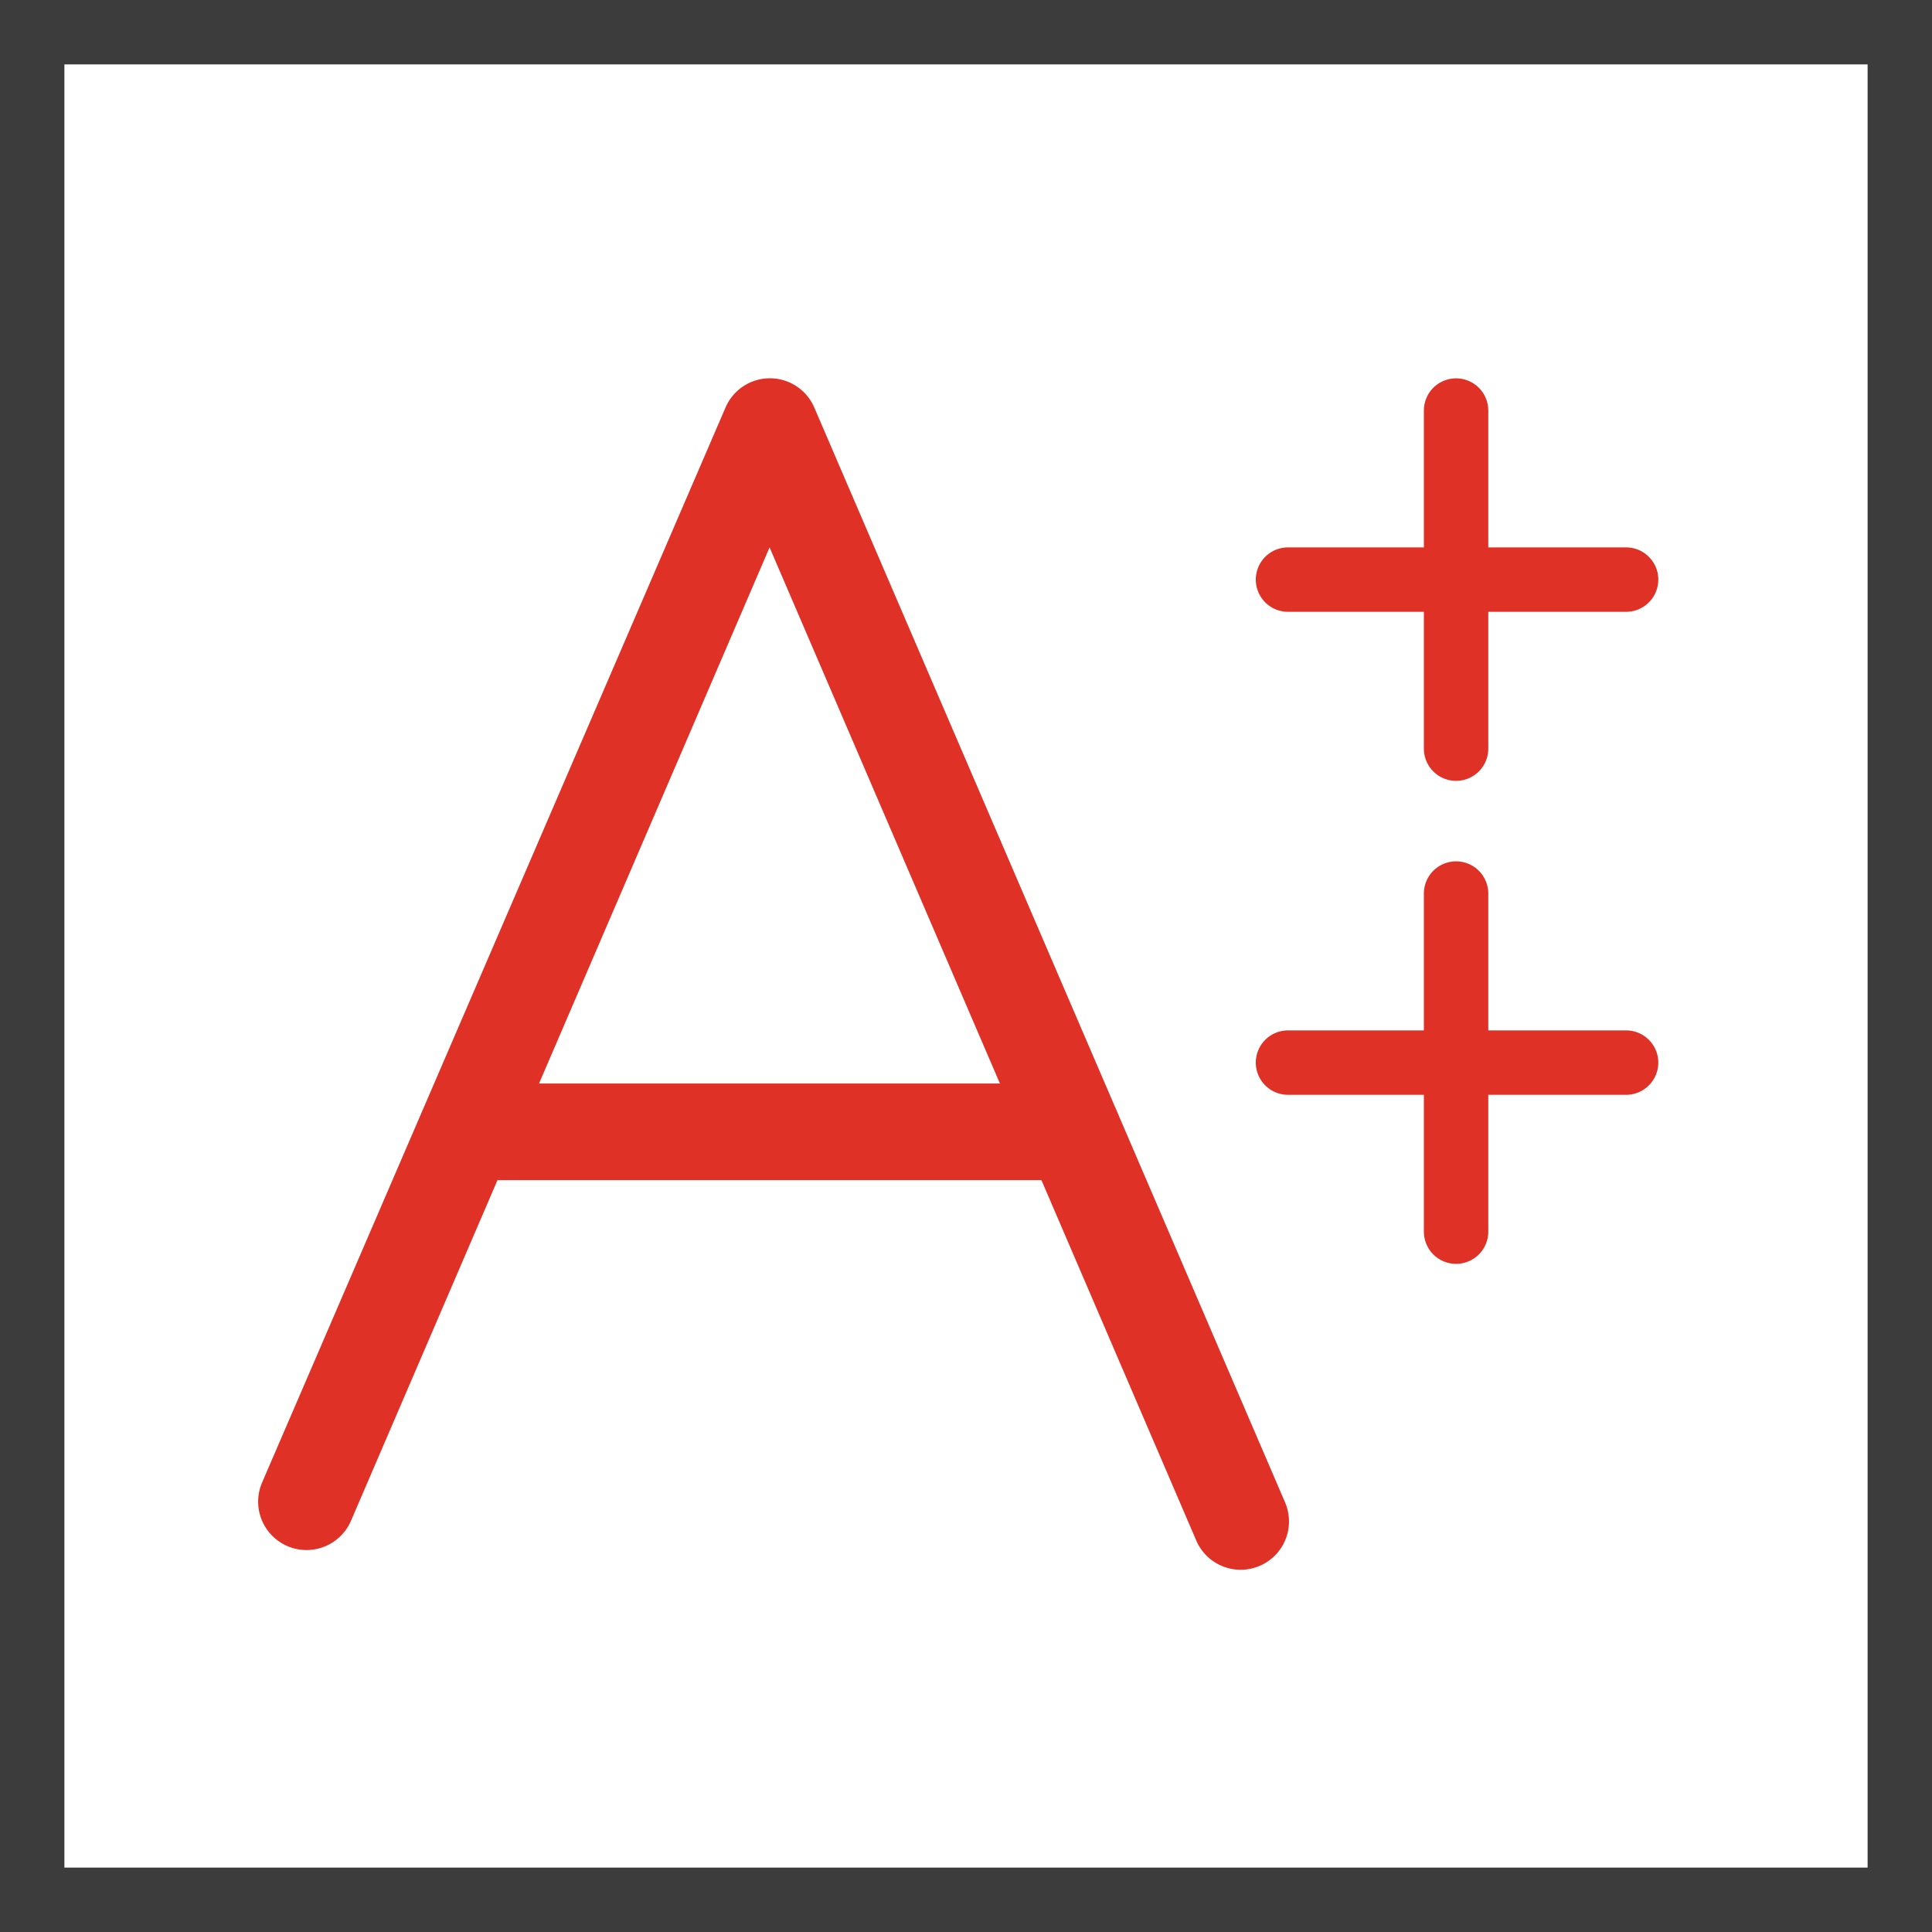
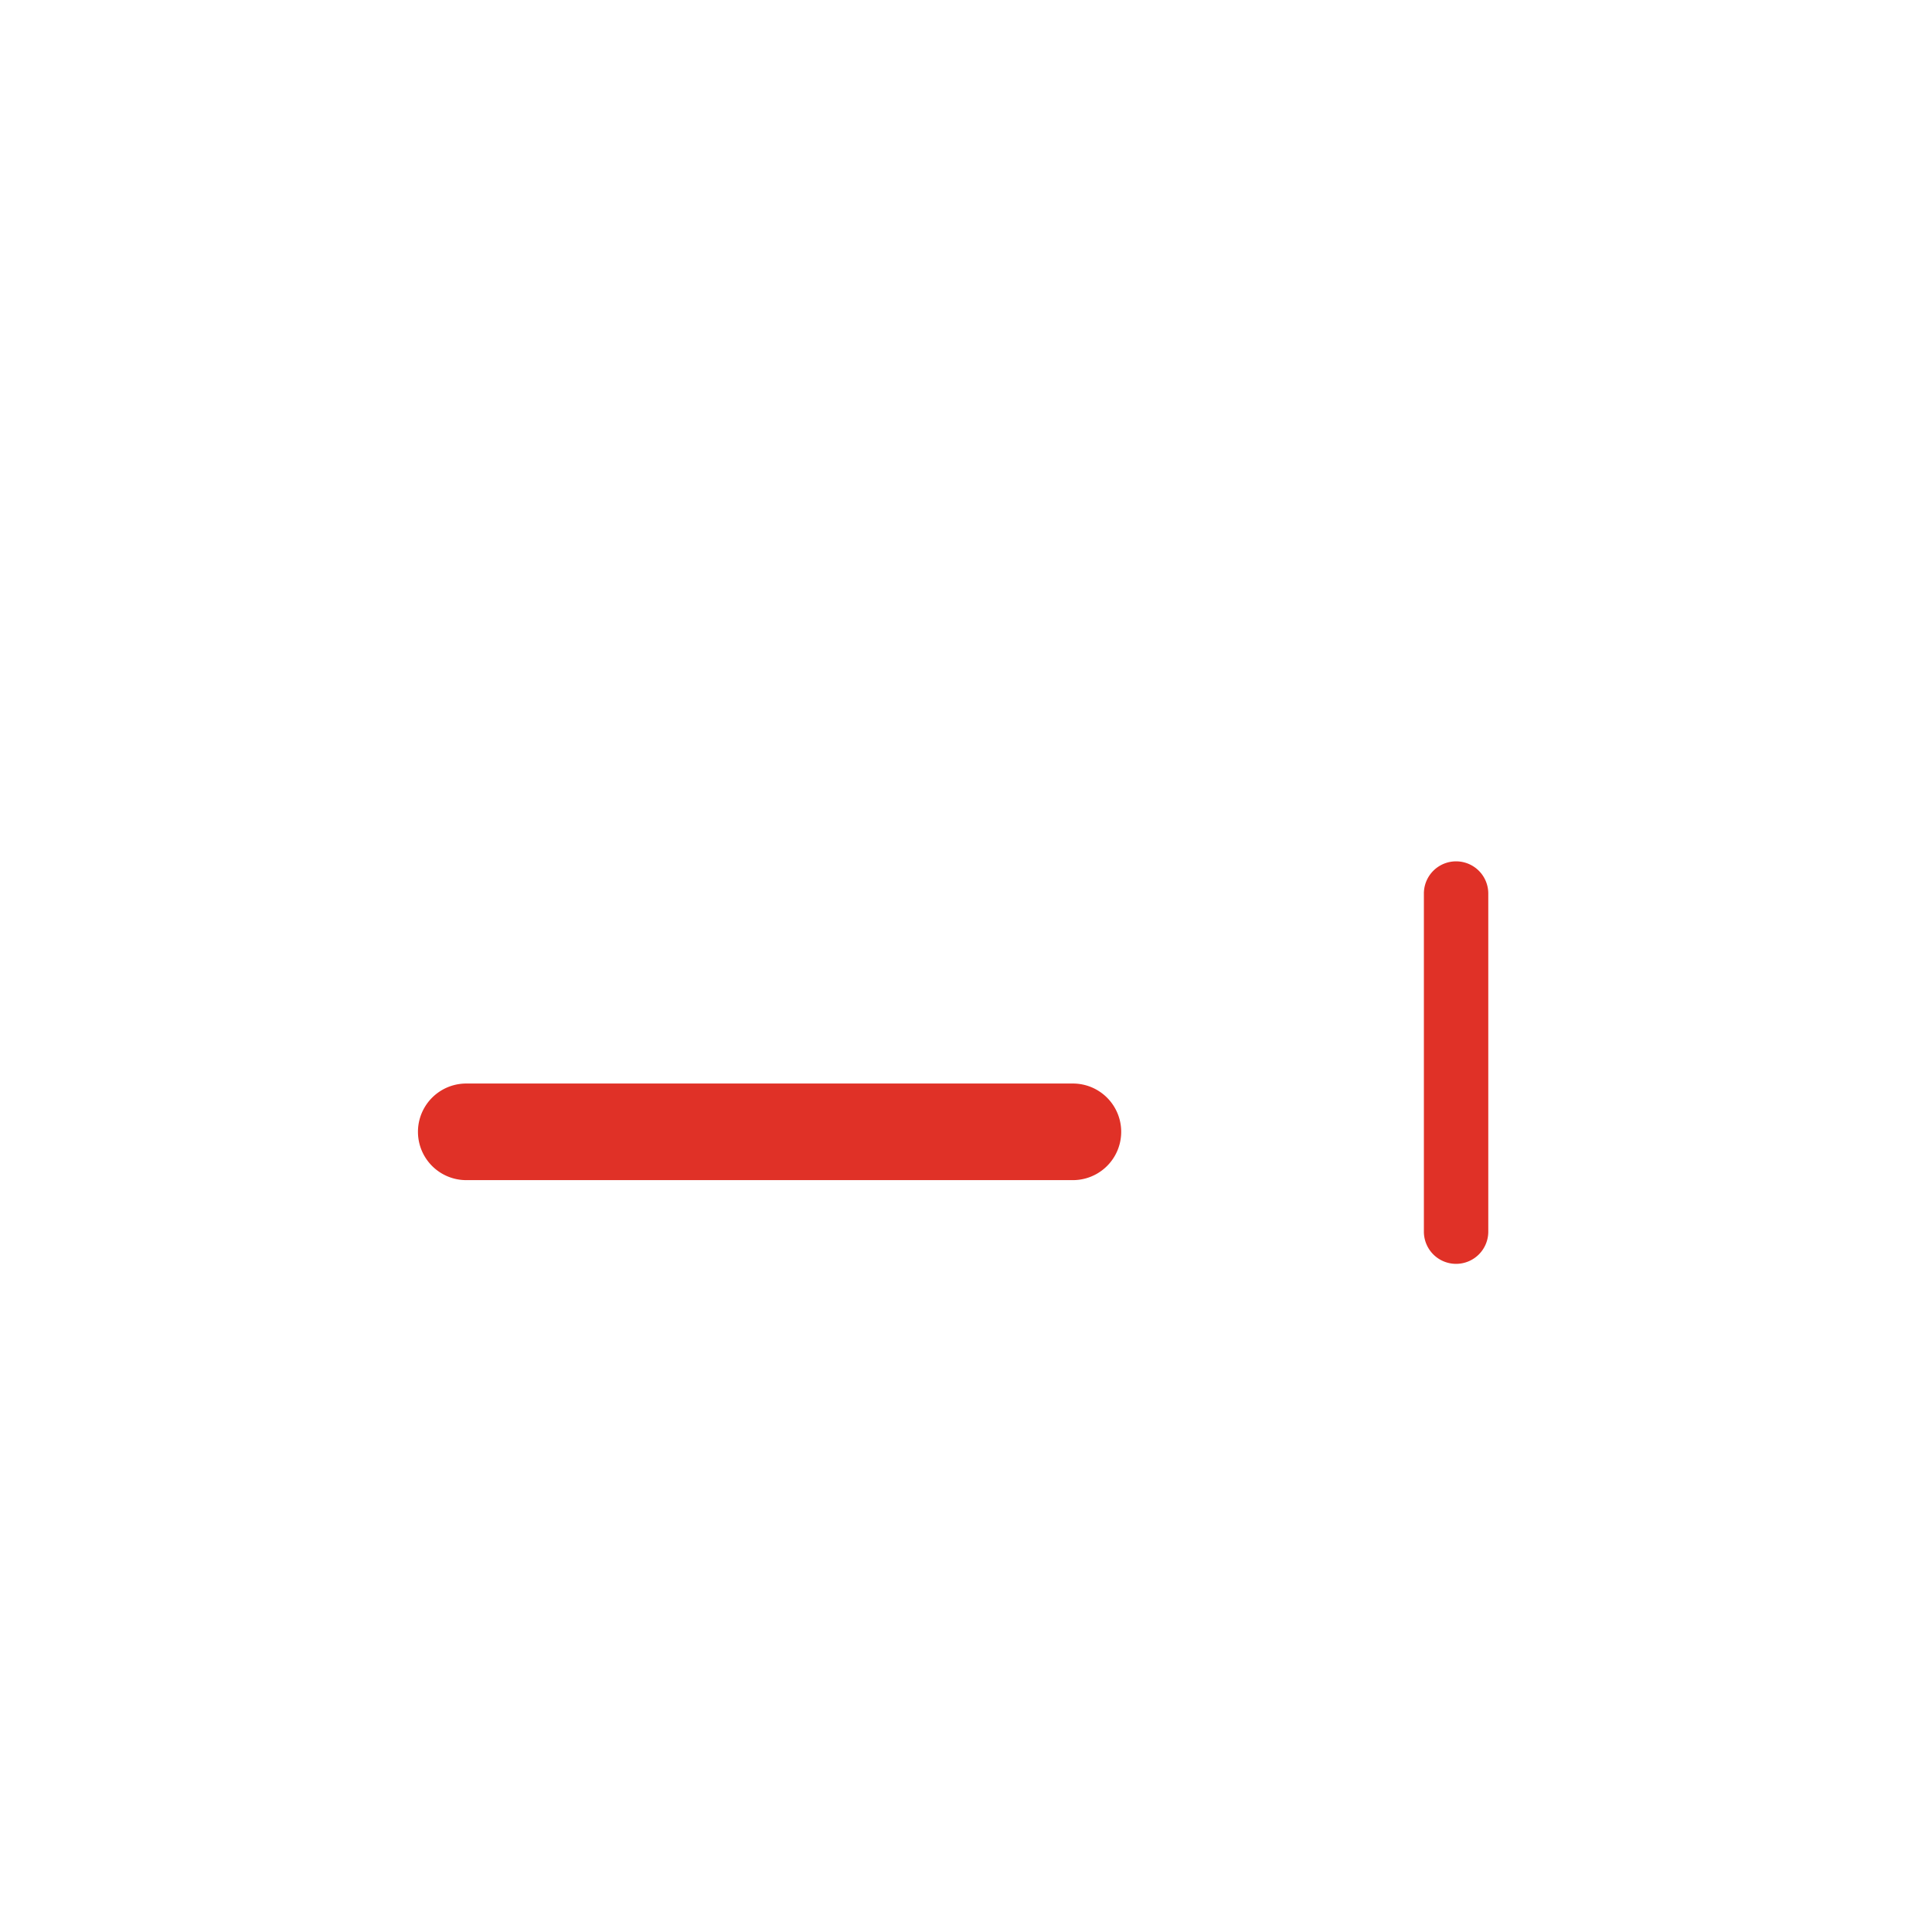
<svg xmlns="http://www.w3.org/2000/svg" viewBox="0 0 60 60">
  <defs>
    <style>.cls-1{fill:#3c3c3c;}.cls-2{fill:#e03127;}</style>
  </defs>
  <title>a++</title>
  <g id="Слой_2" data-name="Слой 2">
    <g id="Слой_1-2" data-name="Слой 1">
-       <path class="cls-1" d="M58,2V58H2V2H58m2-2H0V60H60V0Z" />
-       <path class="cls-2" d="M38.53,48.75a1.5,1.5,0,0,1-1.38-.91L23.9,17l-13,30.23a1.5,1.5,0,1,1-2.76-1.19L22.53,12.66a1.5,1.5,0,0,1,2.76,0l14.62,34a1.5,1.5,0,0,1-1.38,2.09Z" />
      <path class="cls-2" d="M33.32,36.65H14.48a1.5,1.5,0,1,1,0-3H33.32a1.5,1.5,0,0,1,0,3Z" />
-       <path class="cls-2" d="M45.22,24.25a1,1,0,0,1-1-1V12.75a1,1,0,0,1,2,0v10.5A1,1,0,0,1,45.22,24.25Z" />
-       <path class="cls-2" d="M50.47,19H40a1,1,0,0,1,0-2h10.5a1,1,0,0,1,0,2Z" />
      <path class="cls-2" d="M45.22,39.25a1,1,0,0,1-1-1V27.75a1,1,0,0,1,2,0v10.5A1,1,0,0,1,45.22,39.25Z" />
-       <path class="cls-2" d="M50.47,34H40a1,1,0,0,1,0-2h10.5a1,1,0,0,1,0,2Z" />
    </g>
  </g>
</svg>